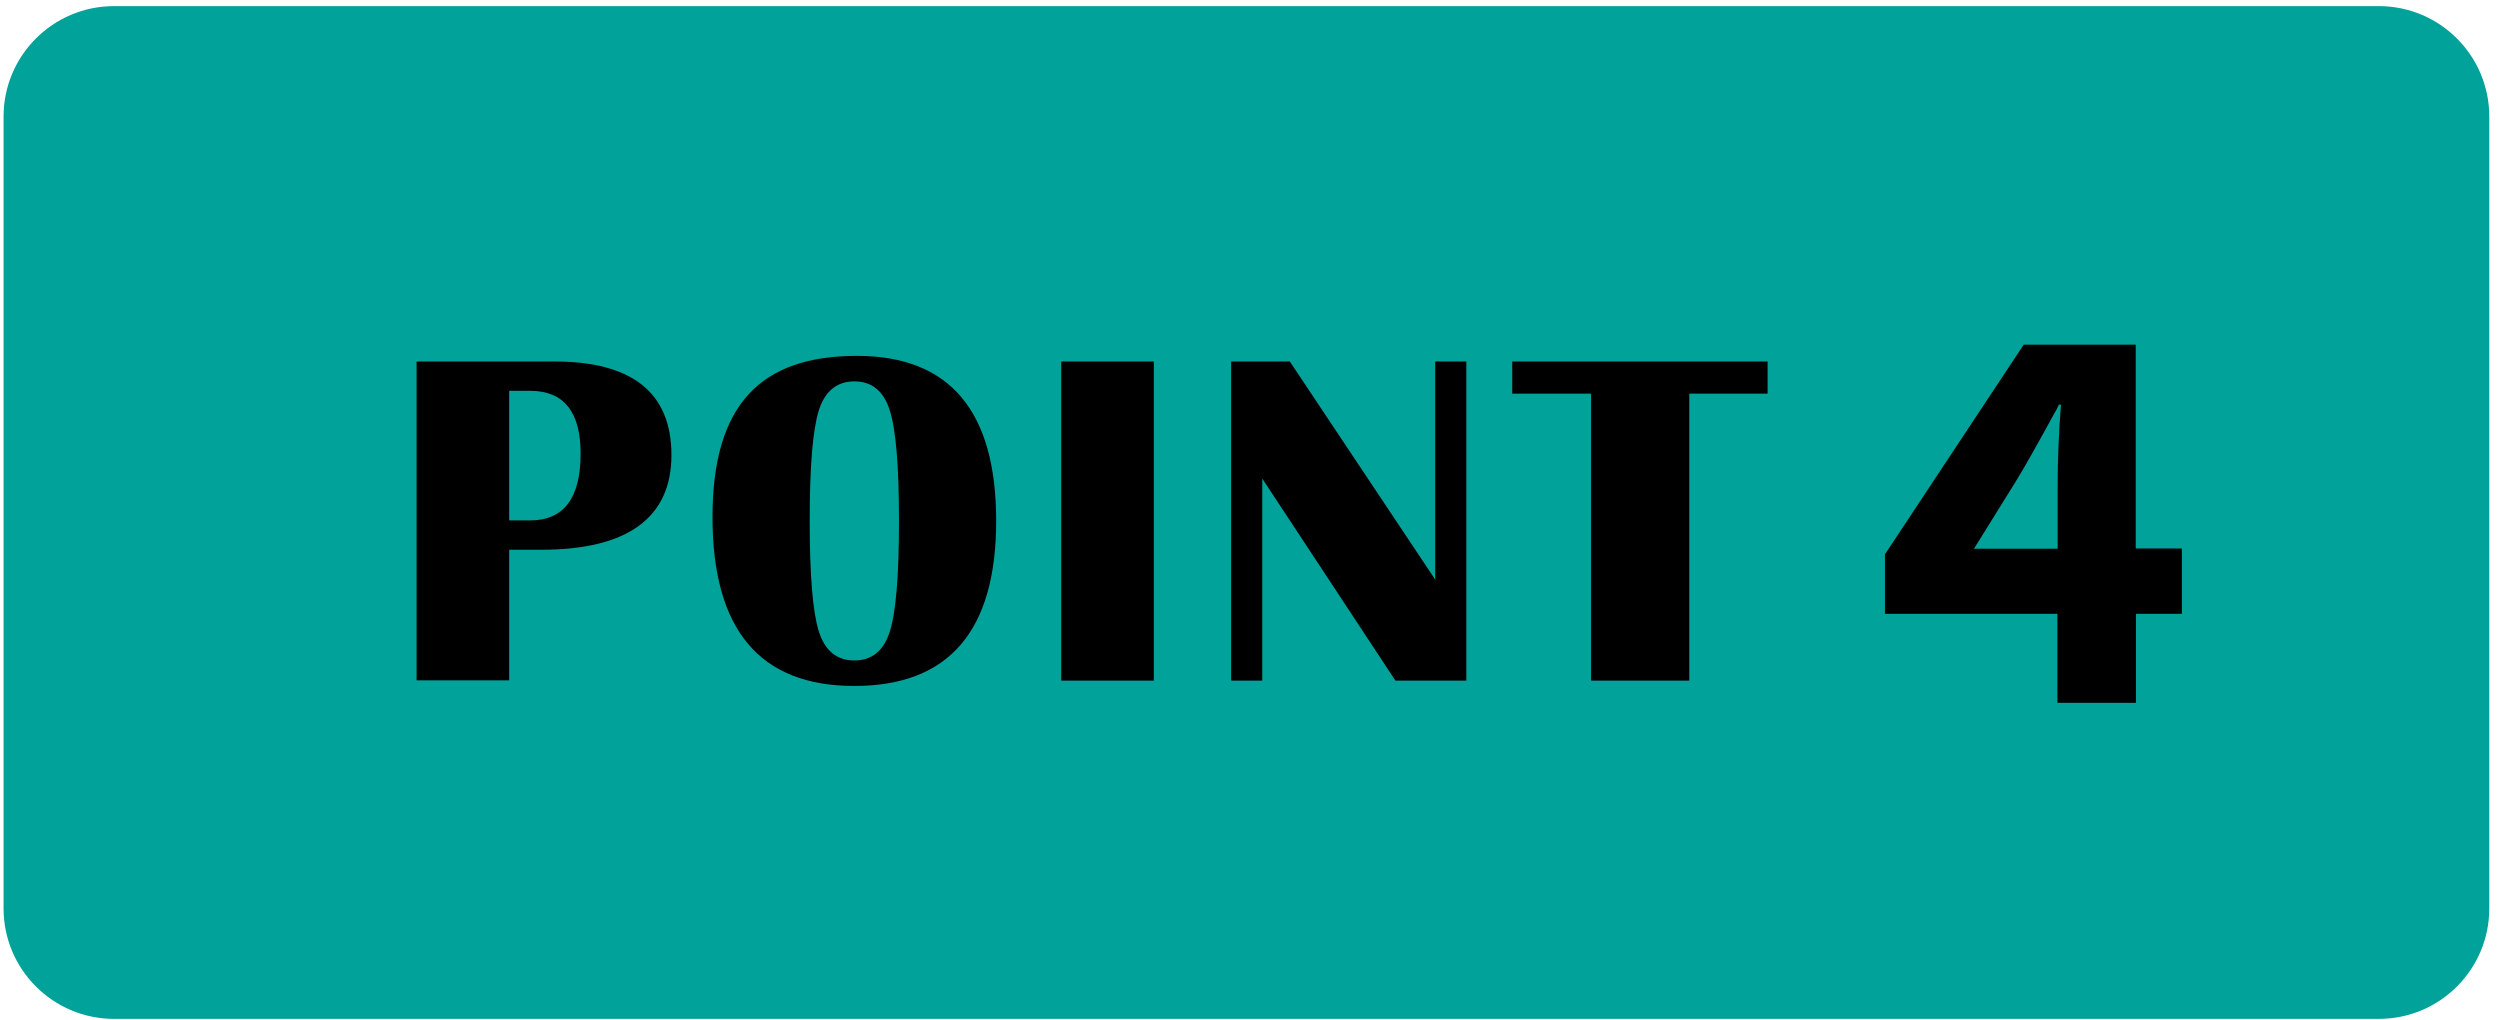
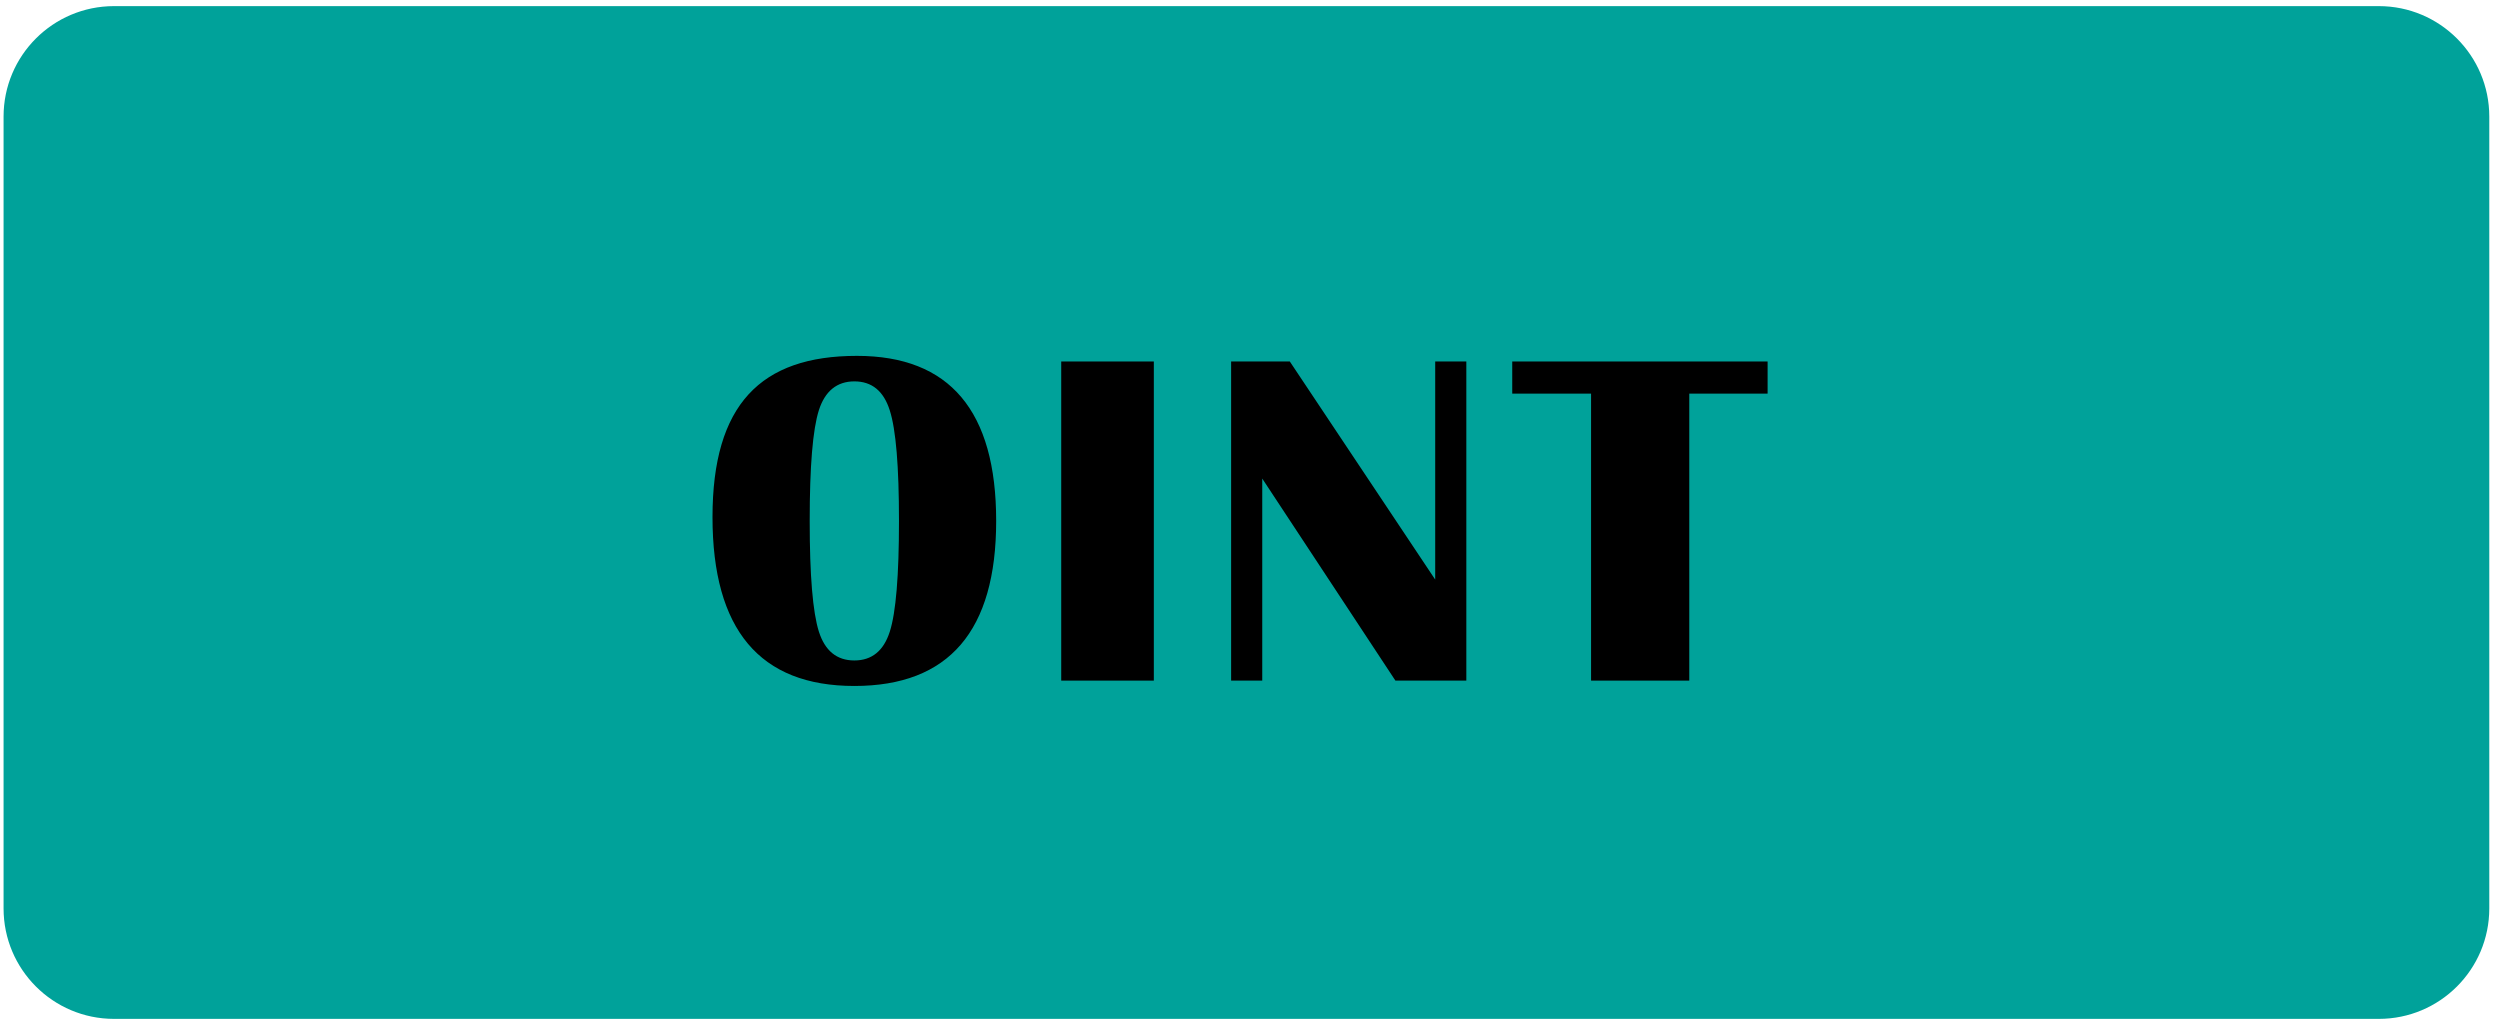
<svg xmlns="http://www.w3.org/2000/svg" width="98" height="40" viewBox="0 0 98 40" fill="none">
  <path d="M93.25 0.24H4.47C2.079 0.24 0.14 2.179 0.14 4.57V35.61C0.14 38.001 2.079 39.94 4.47 39.94H93.25C95.641 39.94 97.58 38.001 97.58 35.61V4.57C97.58 2.179 95.641 0.24 93.25 0.24Z" fill="#00A29A" />
-   <path d="M16.33 26.68V14.17H21.73C24.79 14.17 26.32 15.4 26.32 17.84C26.32 20.28 24.62 21.55 21.22 21.55H19.96V26.67H16.33V26.68ZM19.96 20.4H20.78C22.1 20.4 22.76 19.53 22.76 17.78C22.76 16.14 22.1 15.32 20.78 15.32H19.96V20.4Z" fill="black" />
  <path d="M33.59 13.95C37.23 13.95 39.05 16.11 39.05 20.42C39.05 24.73 37.2 26.89 33.49 26.89C29.78 26.89 27.93 24.68 27.93 20.27C27.93 15.86 29.82 13.95 33.59 13.95ZM33.49 14.95C32.81 14.95 32.34 15.33 32.1 16.08C31.86 16.83 31.74 18.28 31.74 20.42C31.74 22.56 31.86 24 32.1 24.76C32.34 25.51 32.8 25.89 33.49 25.89C34.18 25.89 34.64 25.51 34.88 24.76C35.12 24.01 35.24 22.56 35.24 20.42C35.24 18.28 35.12 16.84 34.88 16.09C34.64 15.33 34.18 14.95 33.49 14.95Z" fill="black" />
  <path d="M45.23 14.17V26.68H41.6V14.17H45.23Z" fill="black" />
  <path d="M57.48 14.17V26.68H54.7L49.48 18.76V26.68H48.26V14.17H50.56L56.26 22.72V14.17H57.48Z" fill="black" />
  <path d="M69.29 14.17V15.43H66.22V26.68H62.37V15.43H59.28V14.17H69.29Z" fill="black" />
-   <path d="M85.53 21.51V24.06H83.73V27.55H80.65V24.06H73.89V21.73L79.33 13.51H83.72V21.5H85.52L85.53 21.51ZM80.66 19.03C80.66 18.08 80.7 17.02 80.79 15.86H80.71C80.68 15.91 80.66 15.97 80.63 16.03C80.6 16.09 80.56 16.16 80.51 16.24C79.86 17.43 79.38 18.28 79.07 18.79L77.38 21.51H80.66V19.03Z" fill="black" />
</svg>